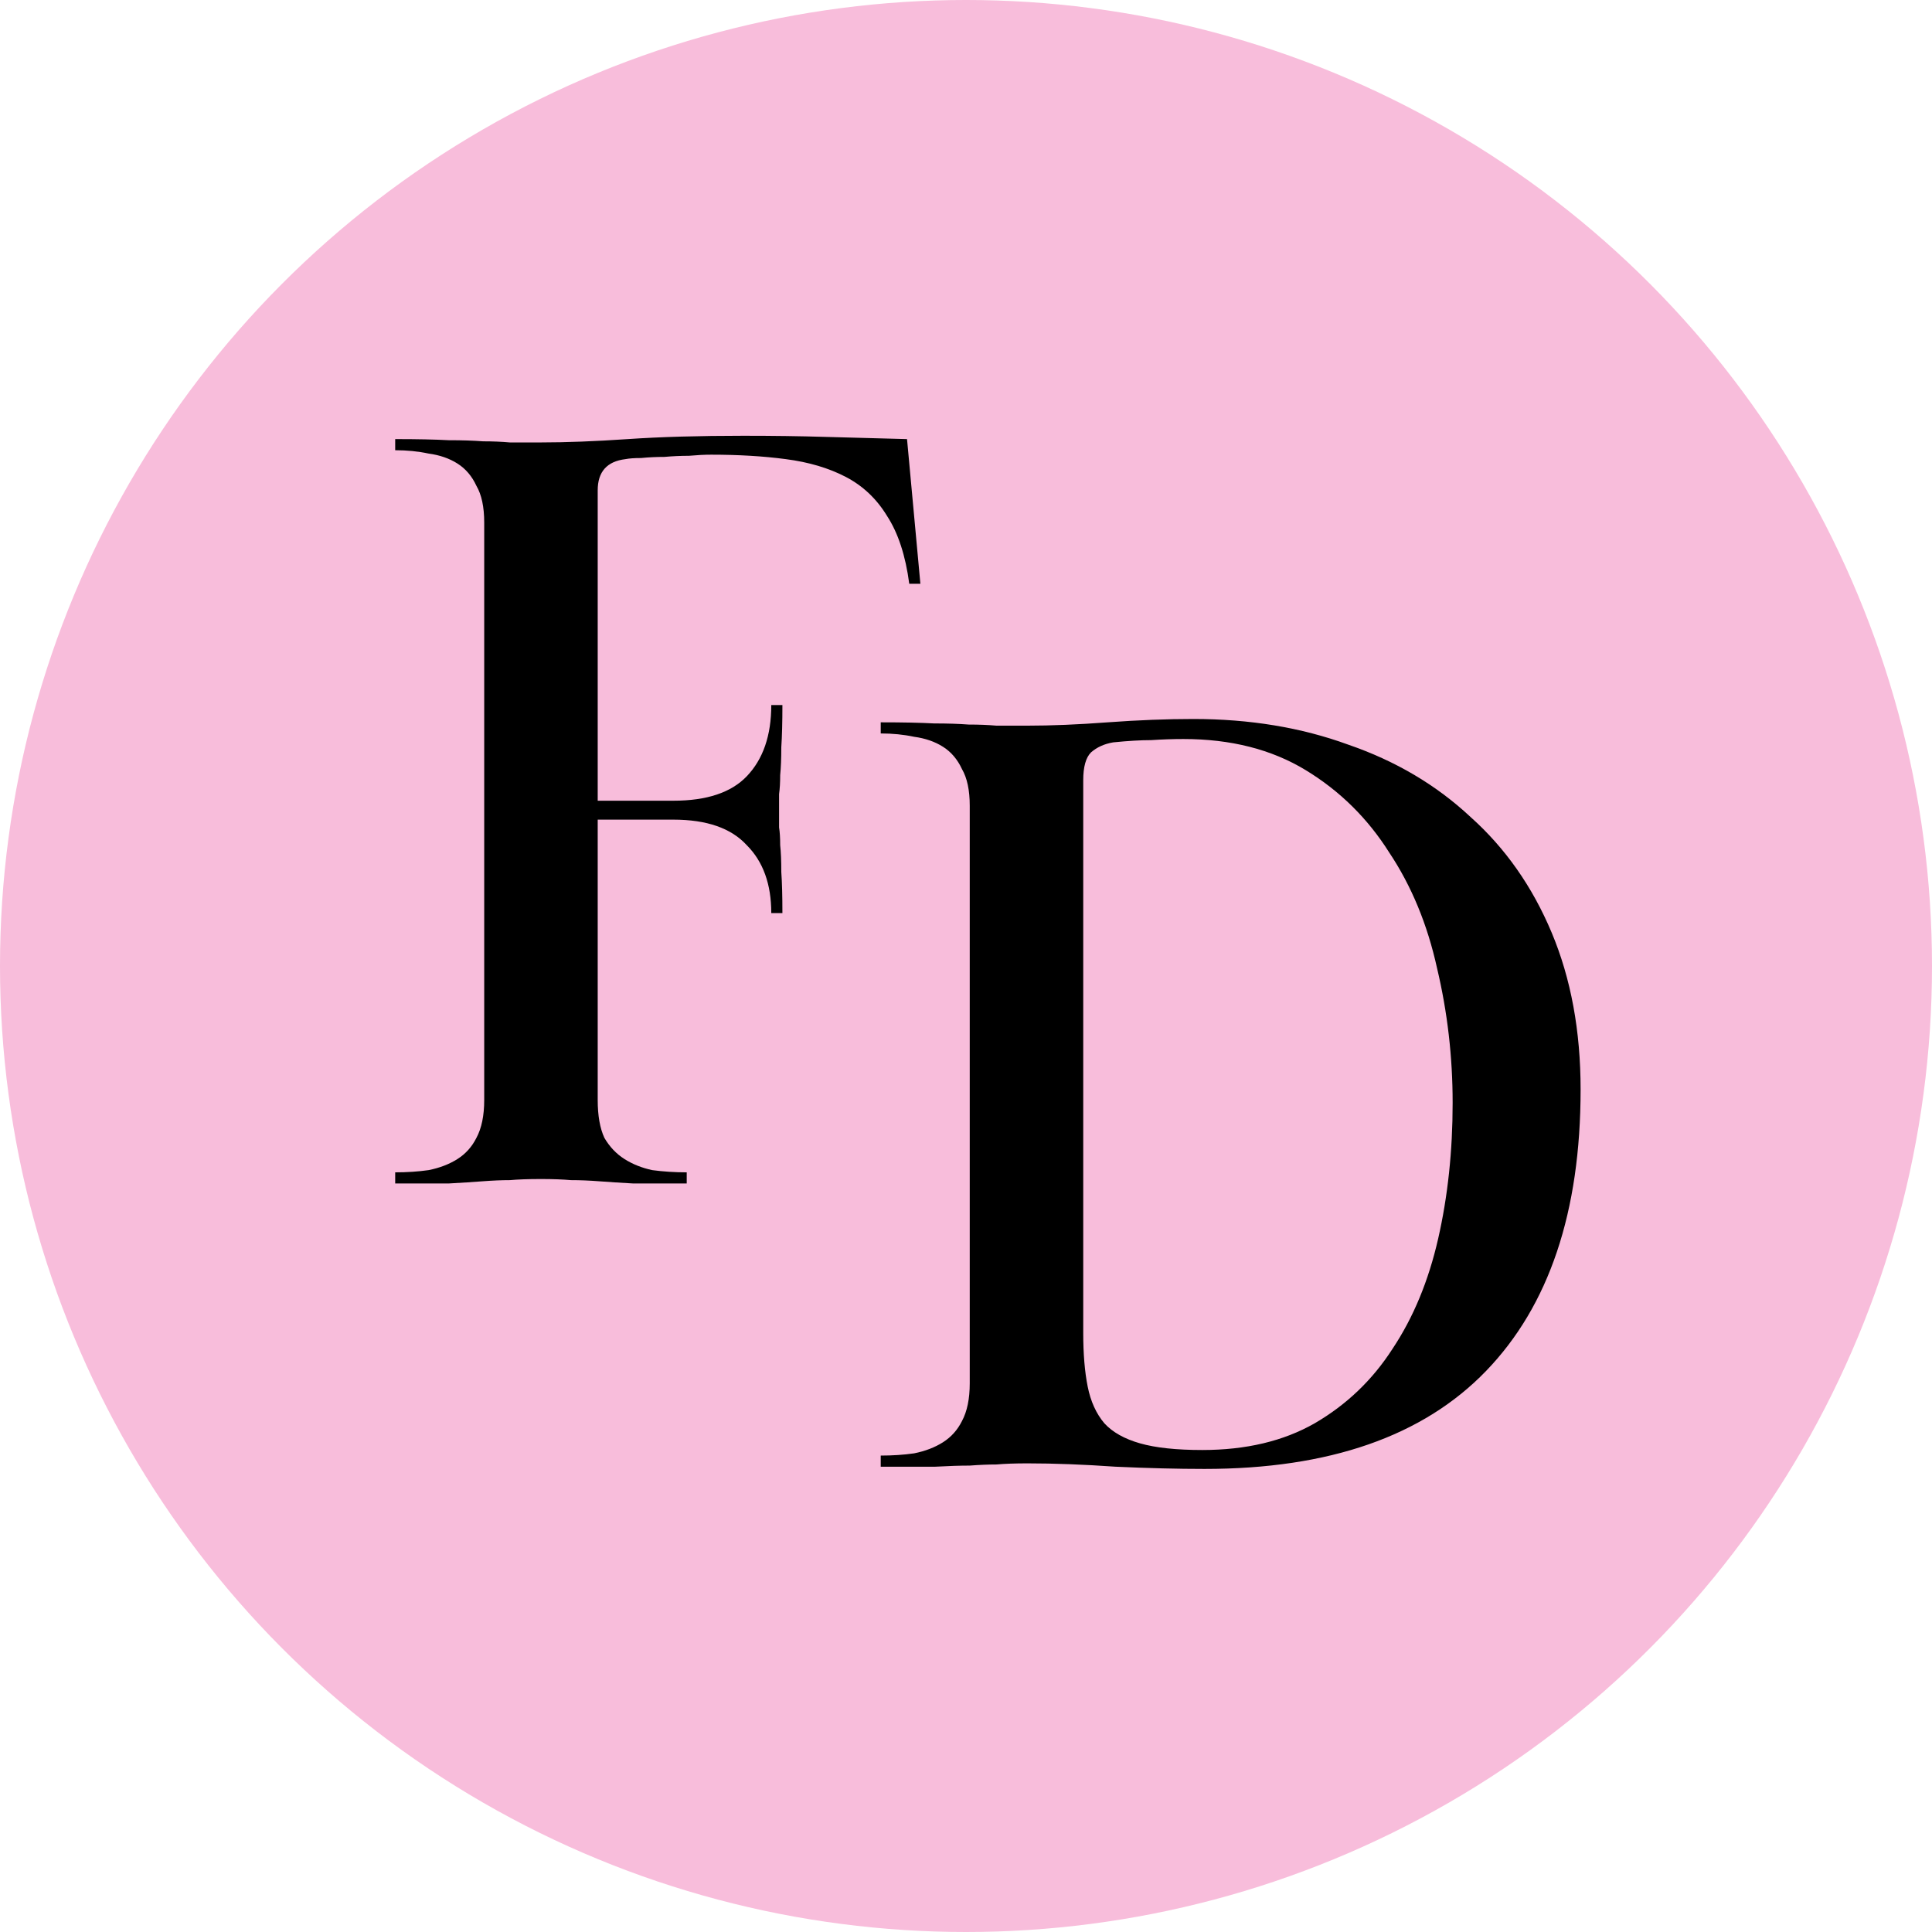
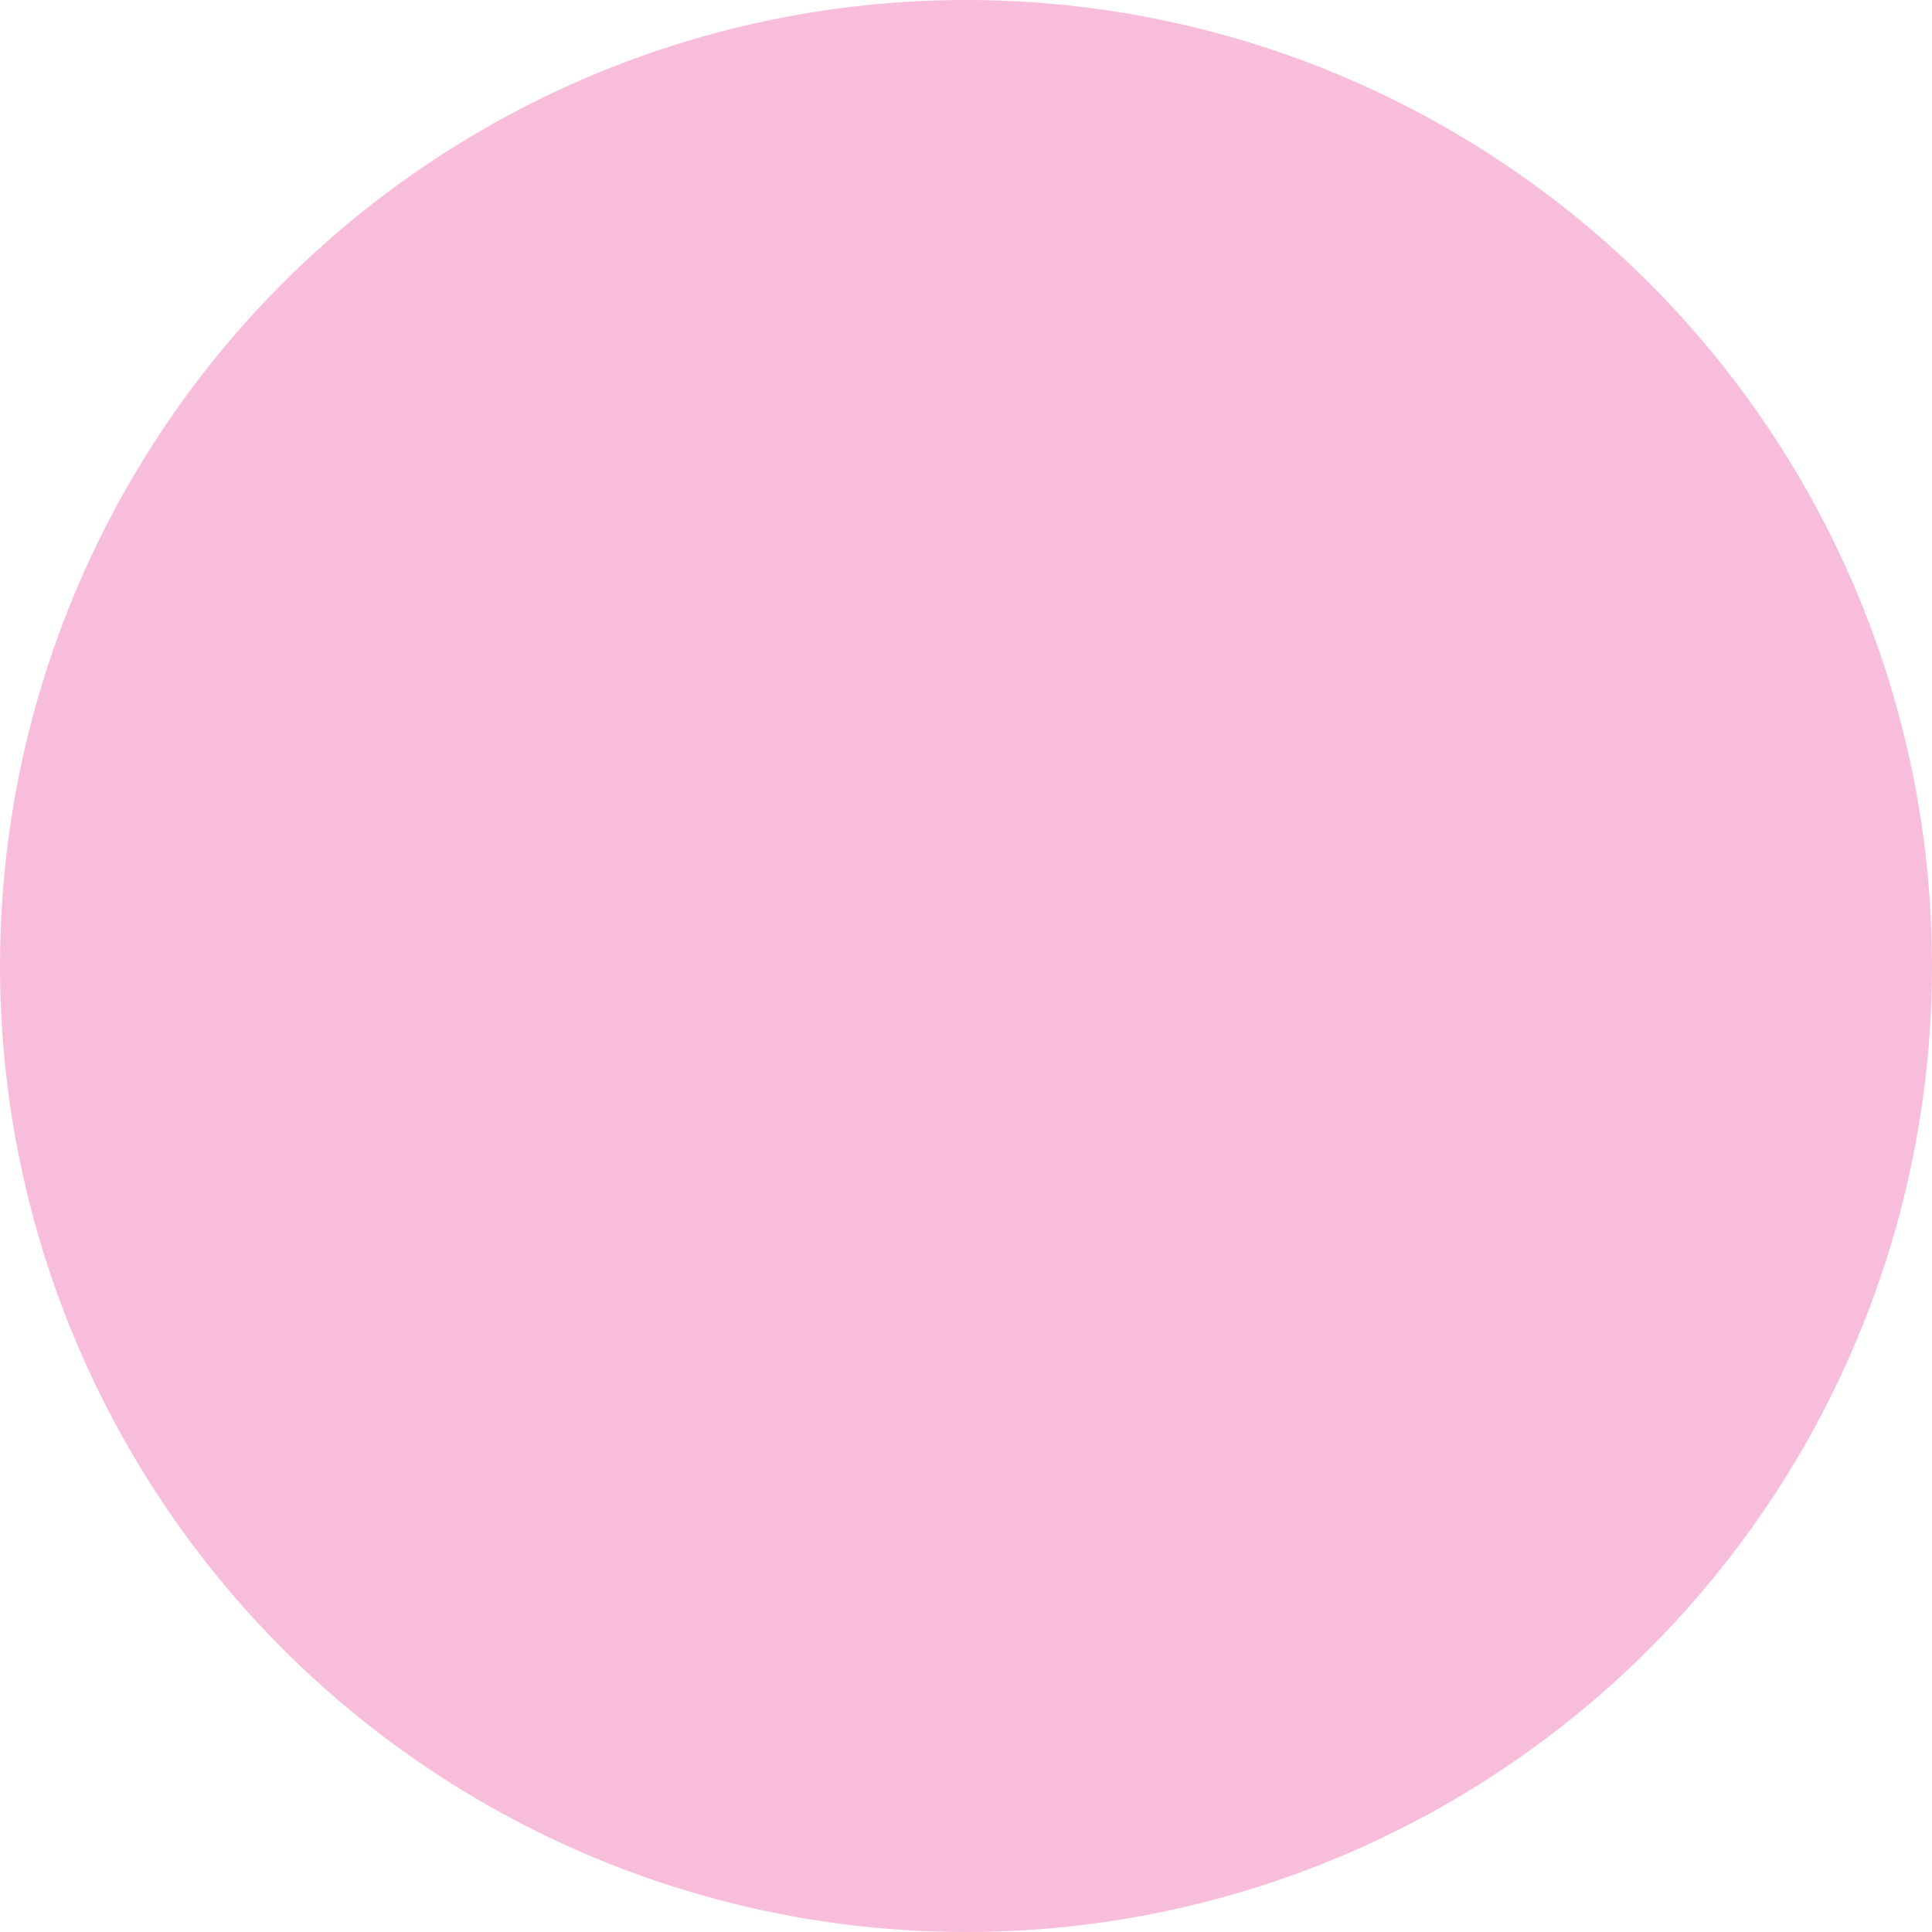
<svg xmlns="http://www.w3.org/2000/svg" width="191" height="191" viewBox="0 0 191 191" fill="none">
  <circle cx="95.5" cy="95.5" r="95.5" fill="#F8BDDB" />
-   <path d="M87.07 71.41C89.27 71.41 91.03 71.447 92.35 71.52C93.67 71.52 94.807 71.557 95.76 71.63C96.787 71.63 97.703 71.667 98.51 71.74C99.317 71.74 100.343 71.74 101.59 71.74C103.937 71.74 106.577 71.63 109.51 71.41C112.517 71.19 115.34 71.08 117.98 71.08C123.553 71.08 128.65 71.923 133.27 73.61C137.963 75.223 141.997 77.607 145.37 80.76C148.817 83.84 151.493 87.653 153.4 92.2C155.307 96.747 156.26 101.917 156.26 107.71C156.26 119.81 153.143 129.087 146.91 135.54C140.677 141.993 131.4 145.22 119.08 145.22C116.44 145.22 113.507 145.147 110.28 145C107.127 144.78 104.23 144.67 101.59 144.67C100.343 144.67 99.317 144.707 98.51 144.78C97.703 144.78 96.823 144.817 95.87 144.89C94.917 144.89 93.78 144.927 92.46 145C91.14 145 89.343 145 87.07 145V143.9C88.243 143.9 89.343 143.827 90.37 143.68C91.47 143.46 92.423 143.093 93.23 142.58C94.037 142.067 94.66 141.37 95.1 140.49C95.613 139.537 95.87 138.29 95.87 136.75V79.66C95.87 78.12 95.613 76.91 95.1 76.03C94.66 75.077 94.037 74.343 93.23 73.83C92.423 73.317 91.47 72.987 90.37 72.84C89.343 72.62 88.243 72.51 87.07 72.51V71.41ZM107.09 131.8C107.09 133.853 107.237 135.613 107.53 137.08C107.823 138.547 108.373 139.757 109.18 140.71C109.987 141.59 111.16 142.25 112.7 142.69C114.24 143.13 116.293 143.35 118.86 143.35C123.187 143.35 126.89 142.47 129.97 140.71C133.123 138.877 135.69 136.42 137.67 133.34C139.723 130.26 141.227 126.63 142.18 122.45C143.133 118.27 143.61 113.797 143.61 109.03C143.61 104.483 143.097 100.047 142.07 95.72C141.117 91.393 139.54 87.58 137.34 84.28C135.213 80.907 132.463 78.193 129.09 76.14C125.717 74.087 121.683 73.06 116.99 73.06C115.963 73.06 114.9 73.097 113.8 73.17C112.773 73.17 111.527 73.243 110.06 73.39C109.18 73.537 108.447 73.867 107.86 74.38C107.347 74.893 107.09 75.81 107.09 77.13V131.8Z" fill="black" />
-   <path d="M66.57 79.16C69.87 79.16 72.29 78.353 73.83 76.74C75.443 75.053 76.25 72.707 76.25 69.7H77.35C77.35 71.387 77.313 72.78 77.24 73.88C77.24 74.98 77.203 75.897 77.13 76.63C77.13 77.363 77.093 77.987 77.02 78.5C77.02 79.013 77.02 79.563 77.02 80.15C77.02 80.737 77.02 81.287 77.02 81.8C77.093 82.24 77.13 82.827 77.13 83.56C77.203 84.22 77.24 85.1 77.24 86.2C77.313 87.227 77.35 88.583 77.35 90.27H76.25C76.25 87.41 75.443 85.173 73.83 83.56C72.29 81.873 69.87 81.03 66.57 81.03H59.09V108.75C59.09 110.29 59.31 111.537 59.75 112.49C60.263 113.37 60.923 114.067 61.73 114.58C62.537 115.093 63.453 115.46 64.48 115.68C65.58 115.827 66.717 115.9 67.89 115.9V117C65.69 117 63.93 117 62.61 117C61.29 116.927 60.153 116.853 59.2 116.78C58.247 116.707 57.33 116.67 56.45 116.67C55.643 116.597 54.653 116.56 53.48 116.56C52.233 116.56 51.207 116.597 50.4 116.67C49.593 116.67 48.713 116.707 47.76 116.78C46.807 116.853 45.67 116.927 44.35 117C43.03 117 41.27 117 39.07 117V115.9C40.243 115.9 41.343 115.827 42.37 115.68C43.47 115.46 44.423 115.093 45.23 114.58C46.037 114.067 46.66 113.37 47.1 112.49C47.613 111.537 47.87 110.29 47.87 108.75V51.66C47.87 50.12 47.613 48.91 47.1 48.03C46.66 47.077 46.037 46.343 45.23 45.83C44.423 45.317 43.47 44.987 42.37 44.84C41.343 44.62 40.243 44.51 39.07 44.51V43.41C41.27 43.41 43.03 43.447 44.35 43.52C45.67 43.52 46.807 43.557 47.76 43.63C48.713 43.63 49.593 43.667 50.4 43.74C51.28 43.74 52.307 43.74 53.48 43.74C55.973 43.74 58.833 43.63 62.06 43.41C65.287 43.19 69.1 43.08 73.5 43.08C76.433 43.08 79.11 43.117 81.53 43.19C84.023 43.263 86.737 43.337 89.67 43.41L90.99 57.71H89.89C89.523 54.923 88.79 52.687 87.69 51C86.663 49.313 85.307 48.03 83.62 47.15C81.933 46.27 79.953 45.683 77.68 45.39C75.48 45.097 73.023 44.95 70.31 44.95C69.65 44.95 68.917 44.987 68.11 45.06C67.303 45.06 66.497 45.097 65.69 45.17C64.883 45.17 64.113 45.207 63.38 45.28C62.72 45.28 62.207 45.317 61.84 45.39C60.007 45.61 59.09 46.637 59.09 48.47V79.16H66.57Z" fill="black" />
</svg>